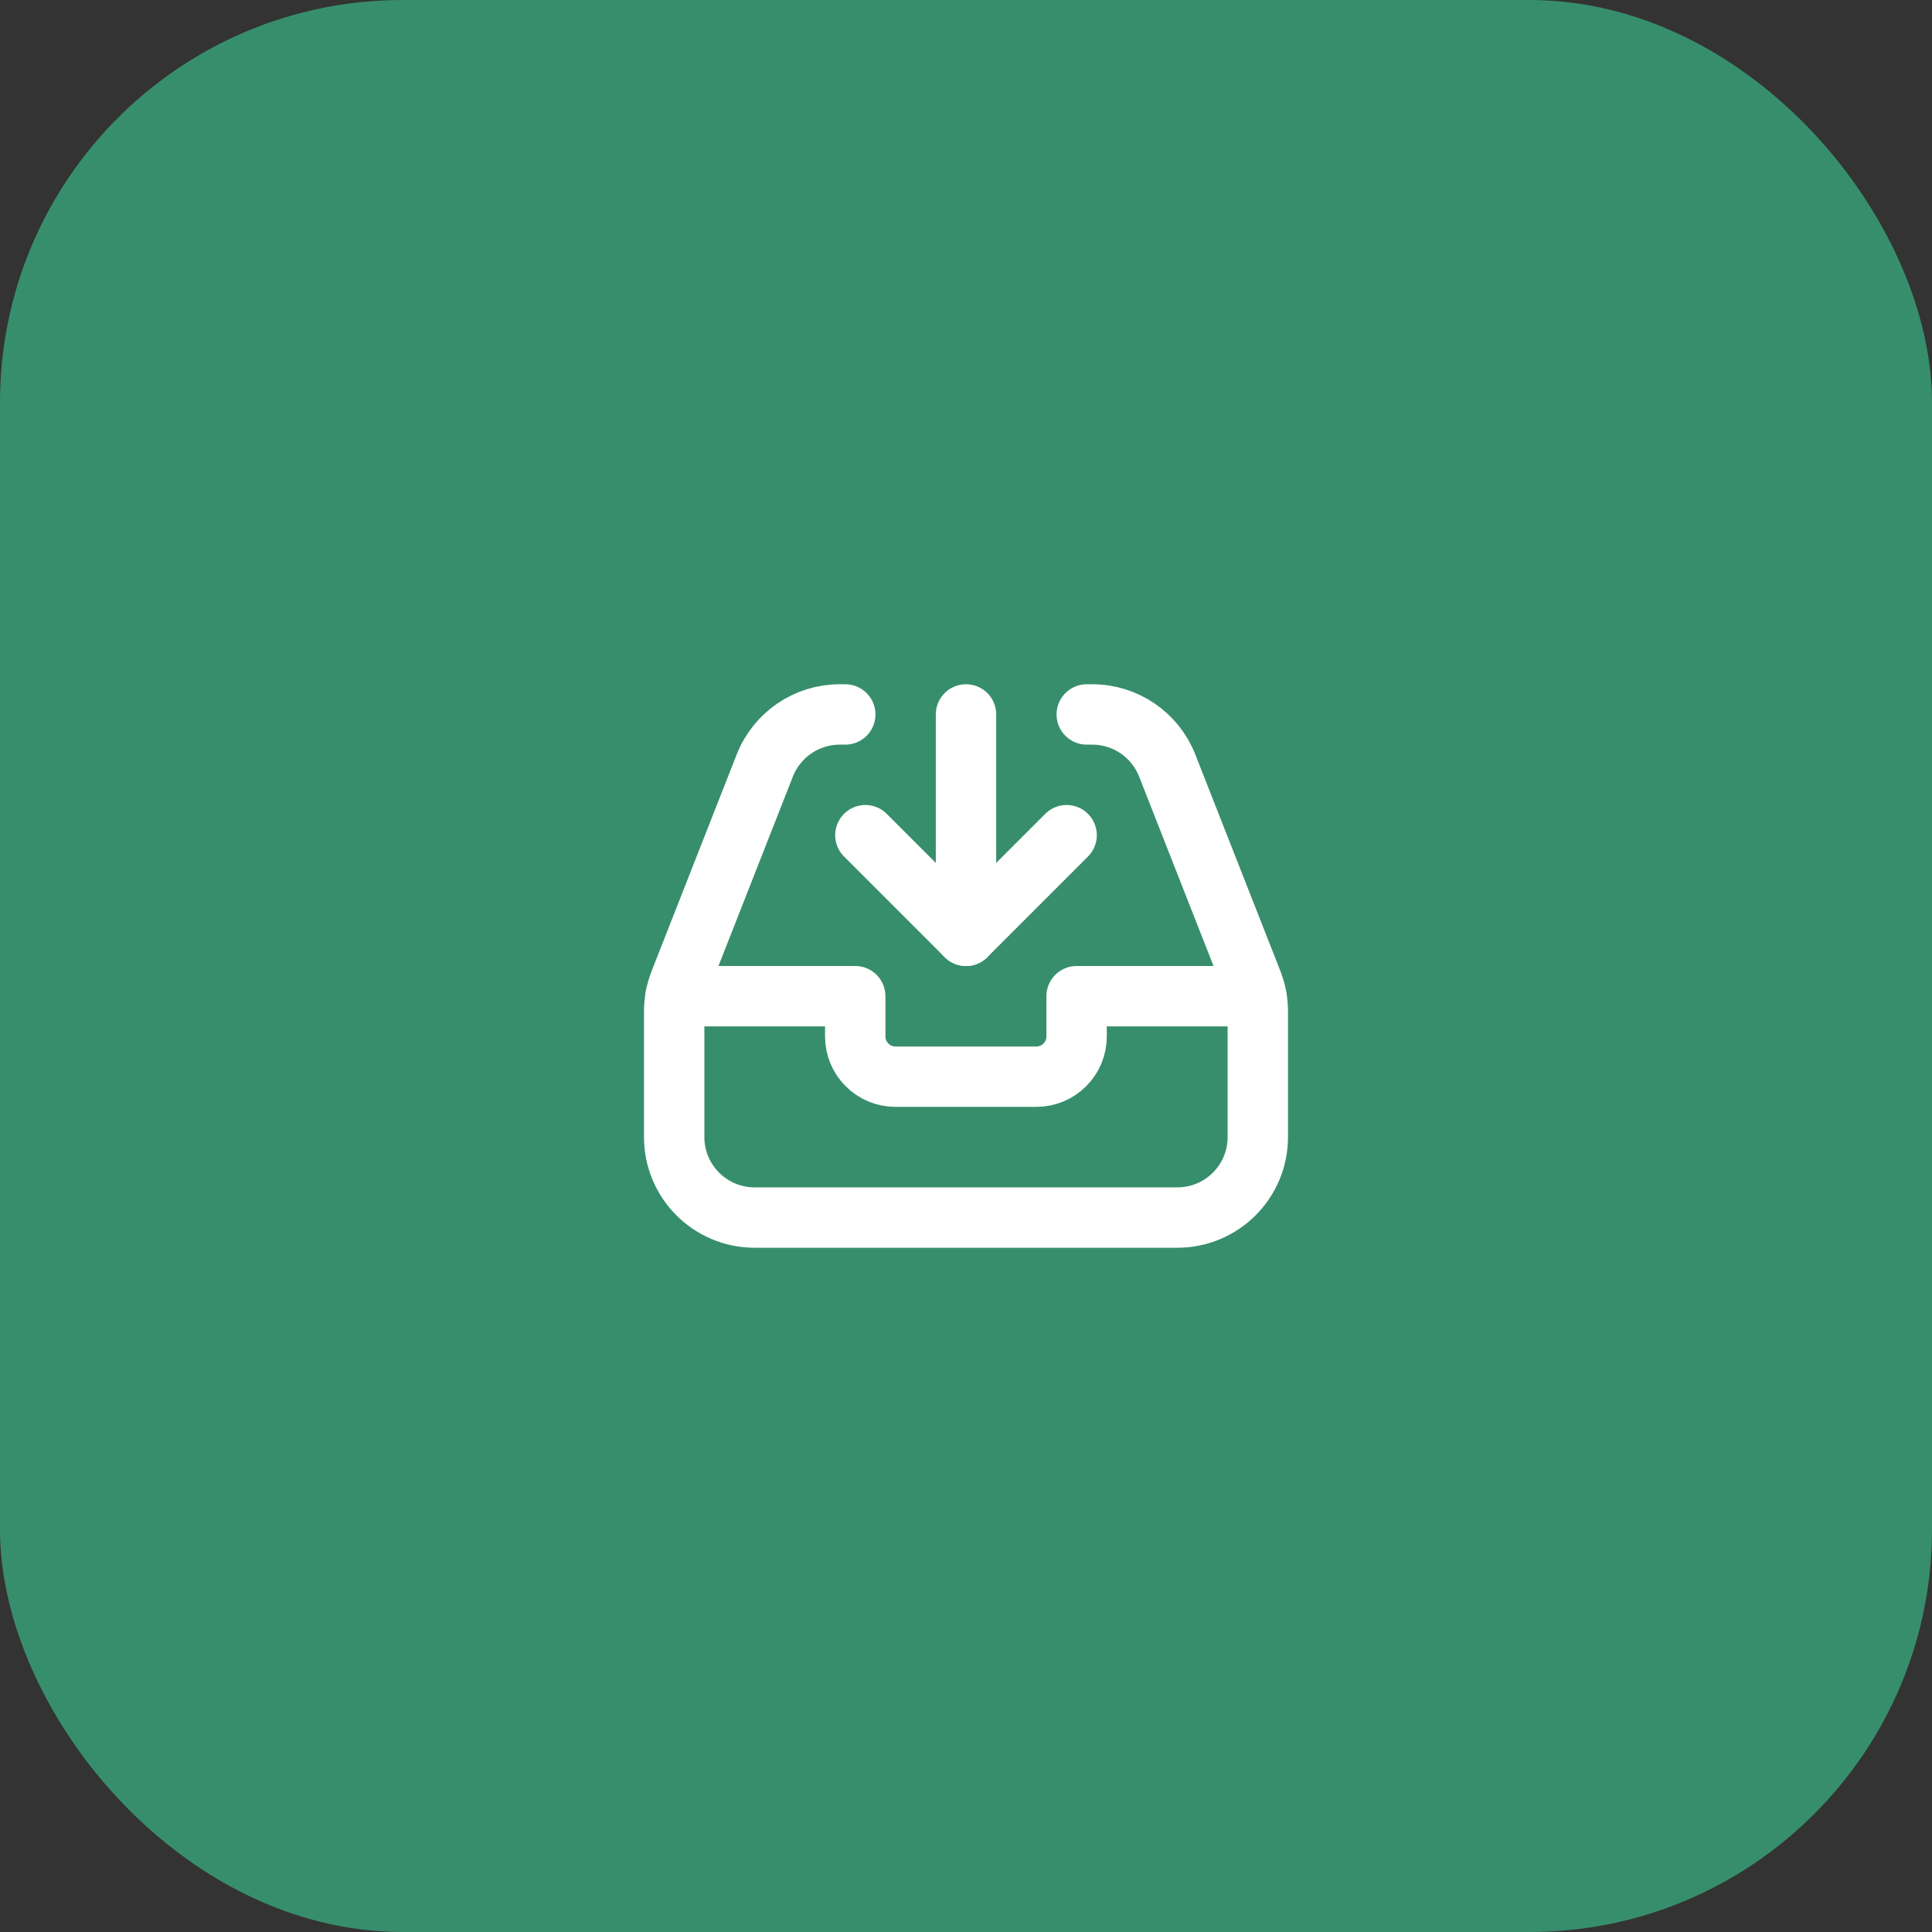
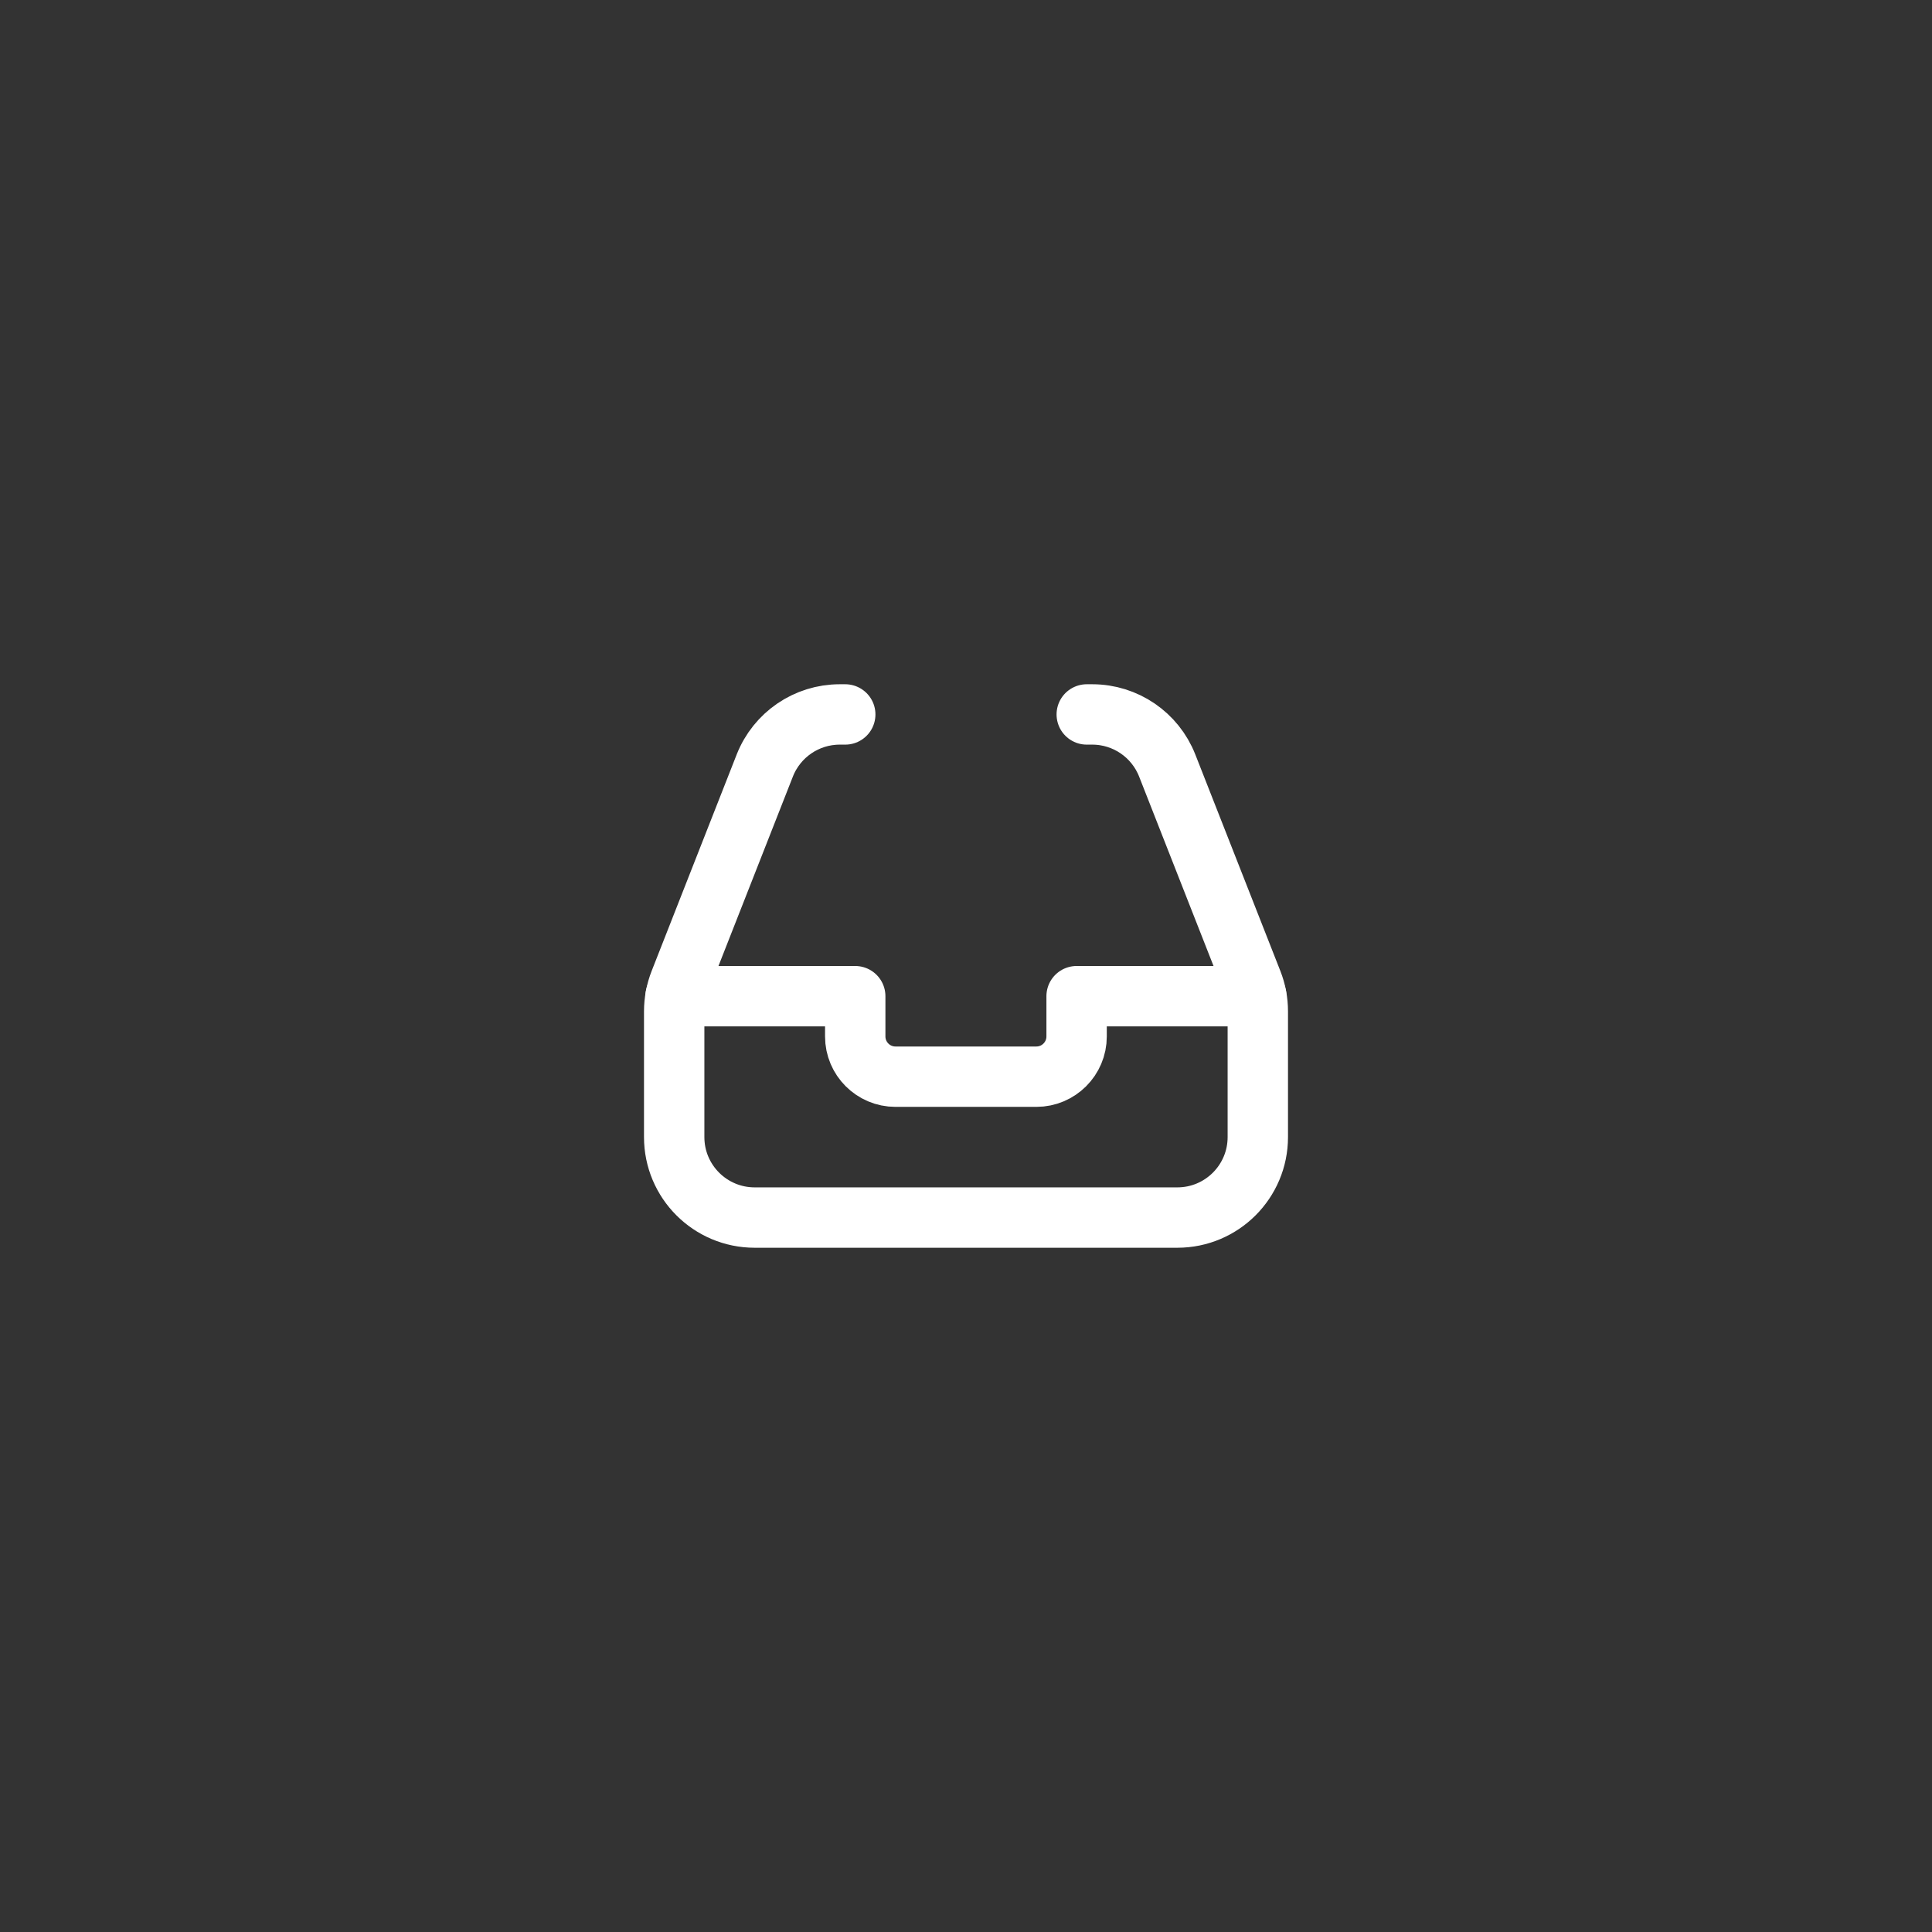
<svg xmlns="http://www.w3.org/2000/svg" width="48" height="48" viewBox="0 0 48 48" fill="none">
  <rect x="0" y="0" width="48" height="48" fill="#333333" stroke="none" />
-   <rect width="48" height="48" rx="10" fill="#378E6D" />
-   <path d="M26.5 20.75L24 23.25L21.5 20.75" stroke="white" stroke-width="1.5" stroke-linecap="round" stroke-linejoin="round" />
-   <path d="M24 23.25V17.75" stroke="white" stroke-width="1.5" stroke-linecap="round" stroke-linejoin="round" />
  <path d="M31.212 24.75H26.748V25.75C26.748 26.302 26.3 26.75 25.748 26.75H22.248C21.696 26.75 21.248 26.302 21.248 25.75V24.75H16.785" stroke="white" stroke-width="1.5" stroke-linecap="round" stroke-linejoin="round" />
  <path d="M27 17.75H27.137C27.959 17.75 28.698 18.253 28.999 19.019L31.112 24.398C31.204 24.631 31.25 24.879 31.25 25.129V28.25C31.25 29.355 30.355 30.25 29.25 30.25H18.75C17.645 30.25 16.75 29.355 16.75 28.25V25.129C16.75 24.879 16.797 24.631 16.888 24.398L19.001 19.019C19.302 18.254 20.04 17.75 20.863 17.75H21" stroke="white" stroke-width="1.5" stroke-linecap="round" stroke-linejoin="round" />
</svg>